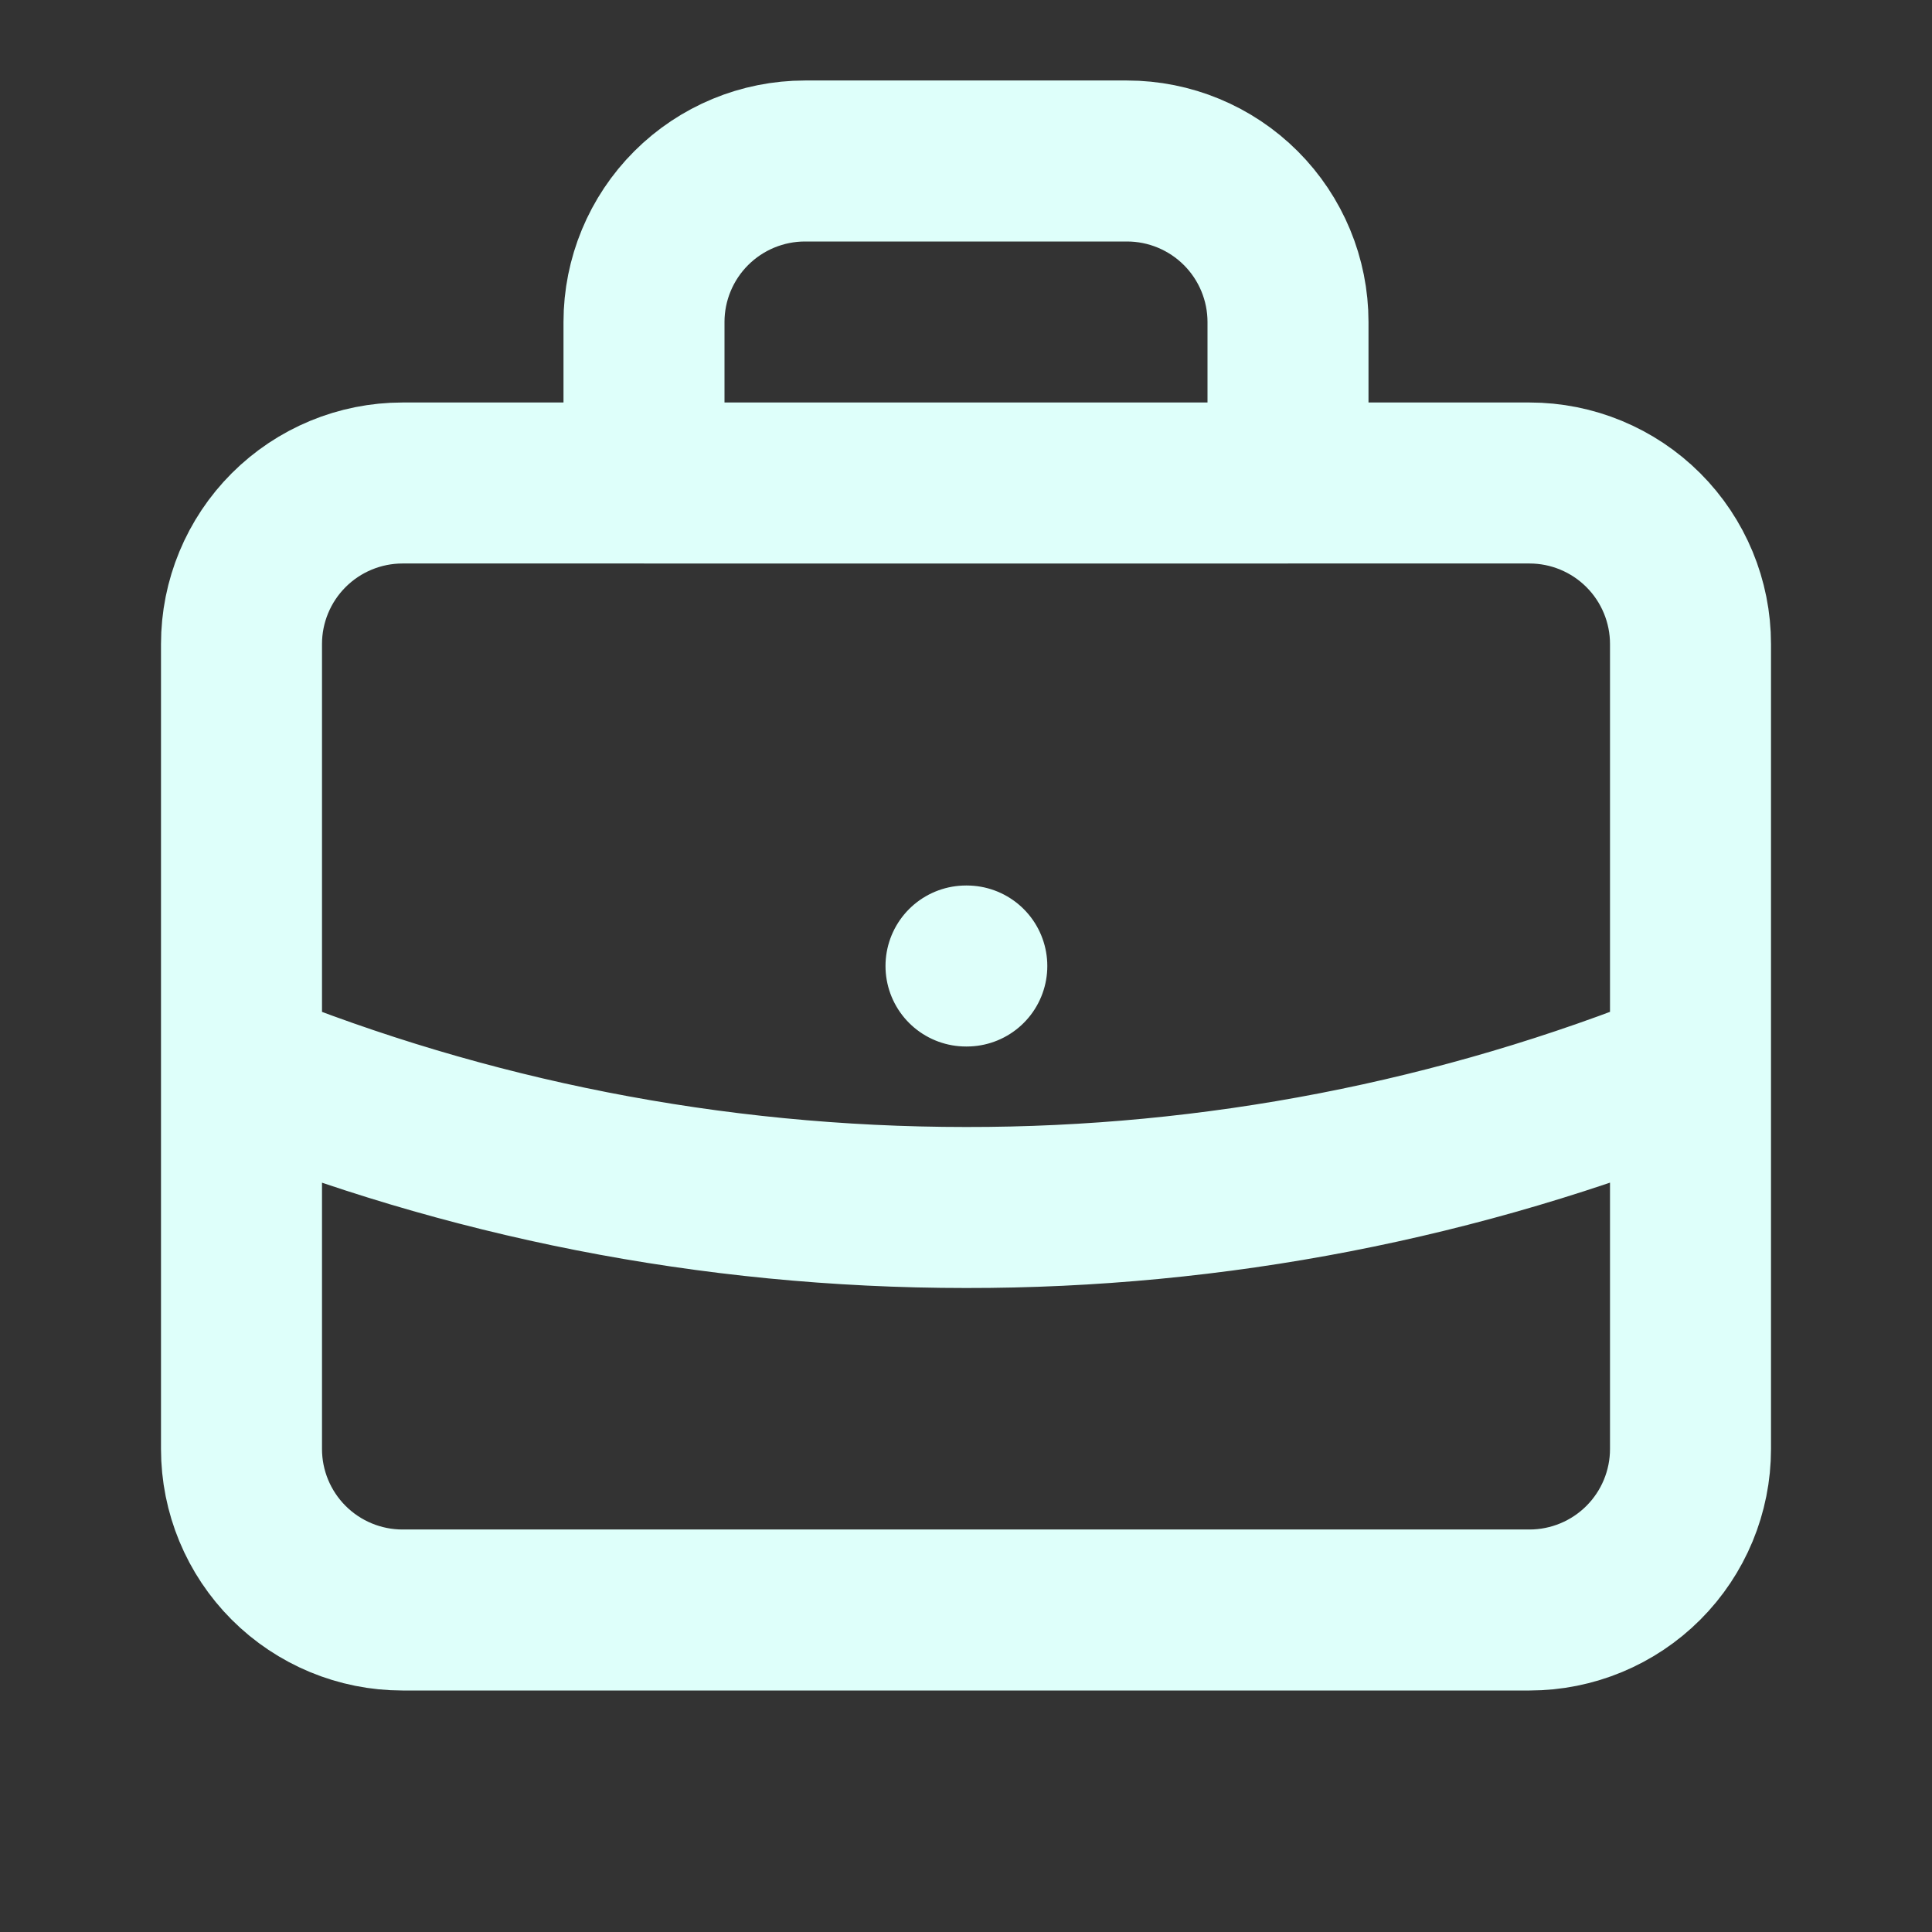
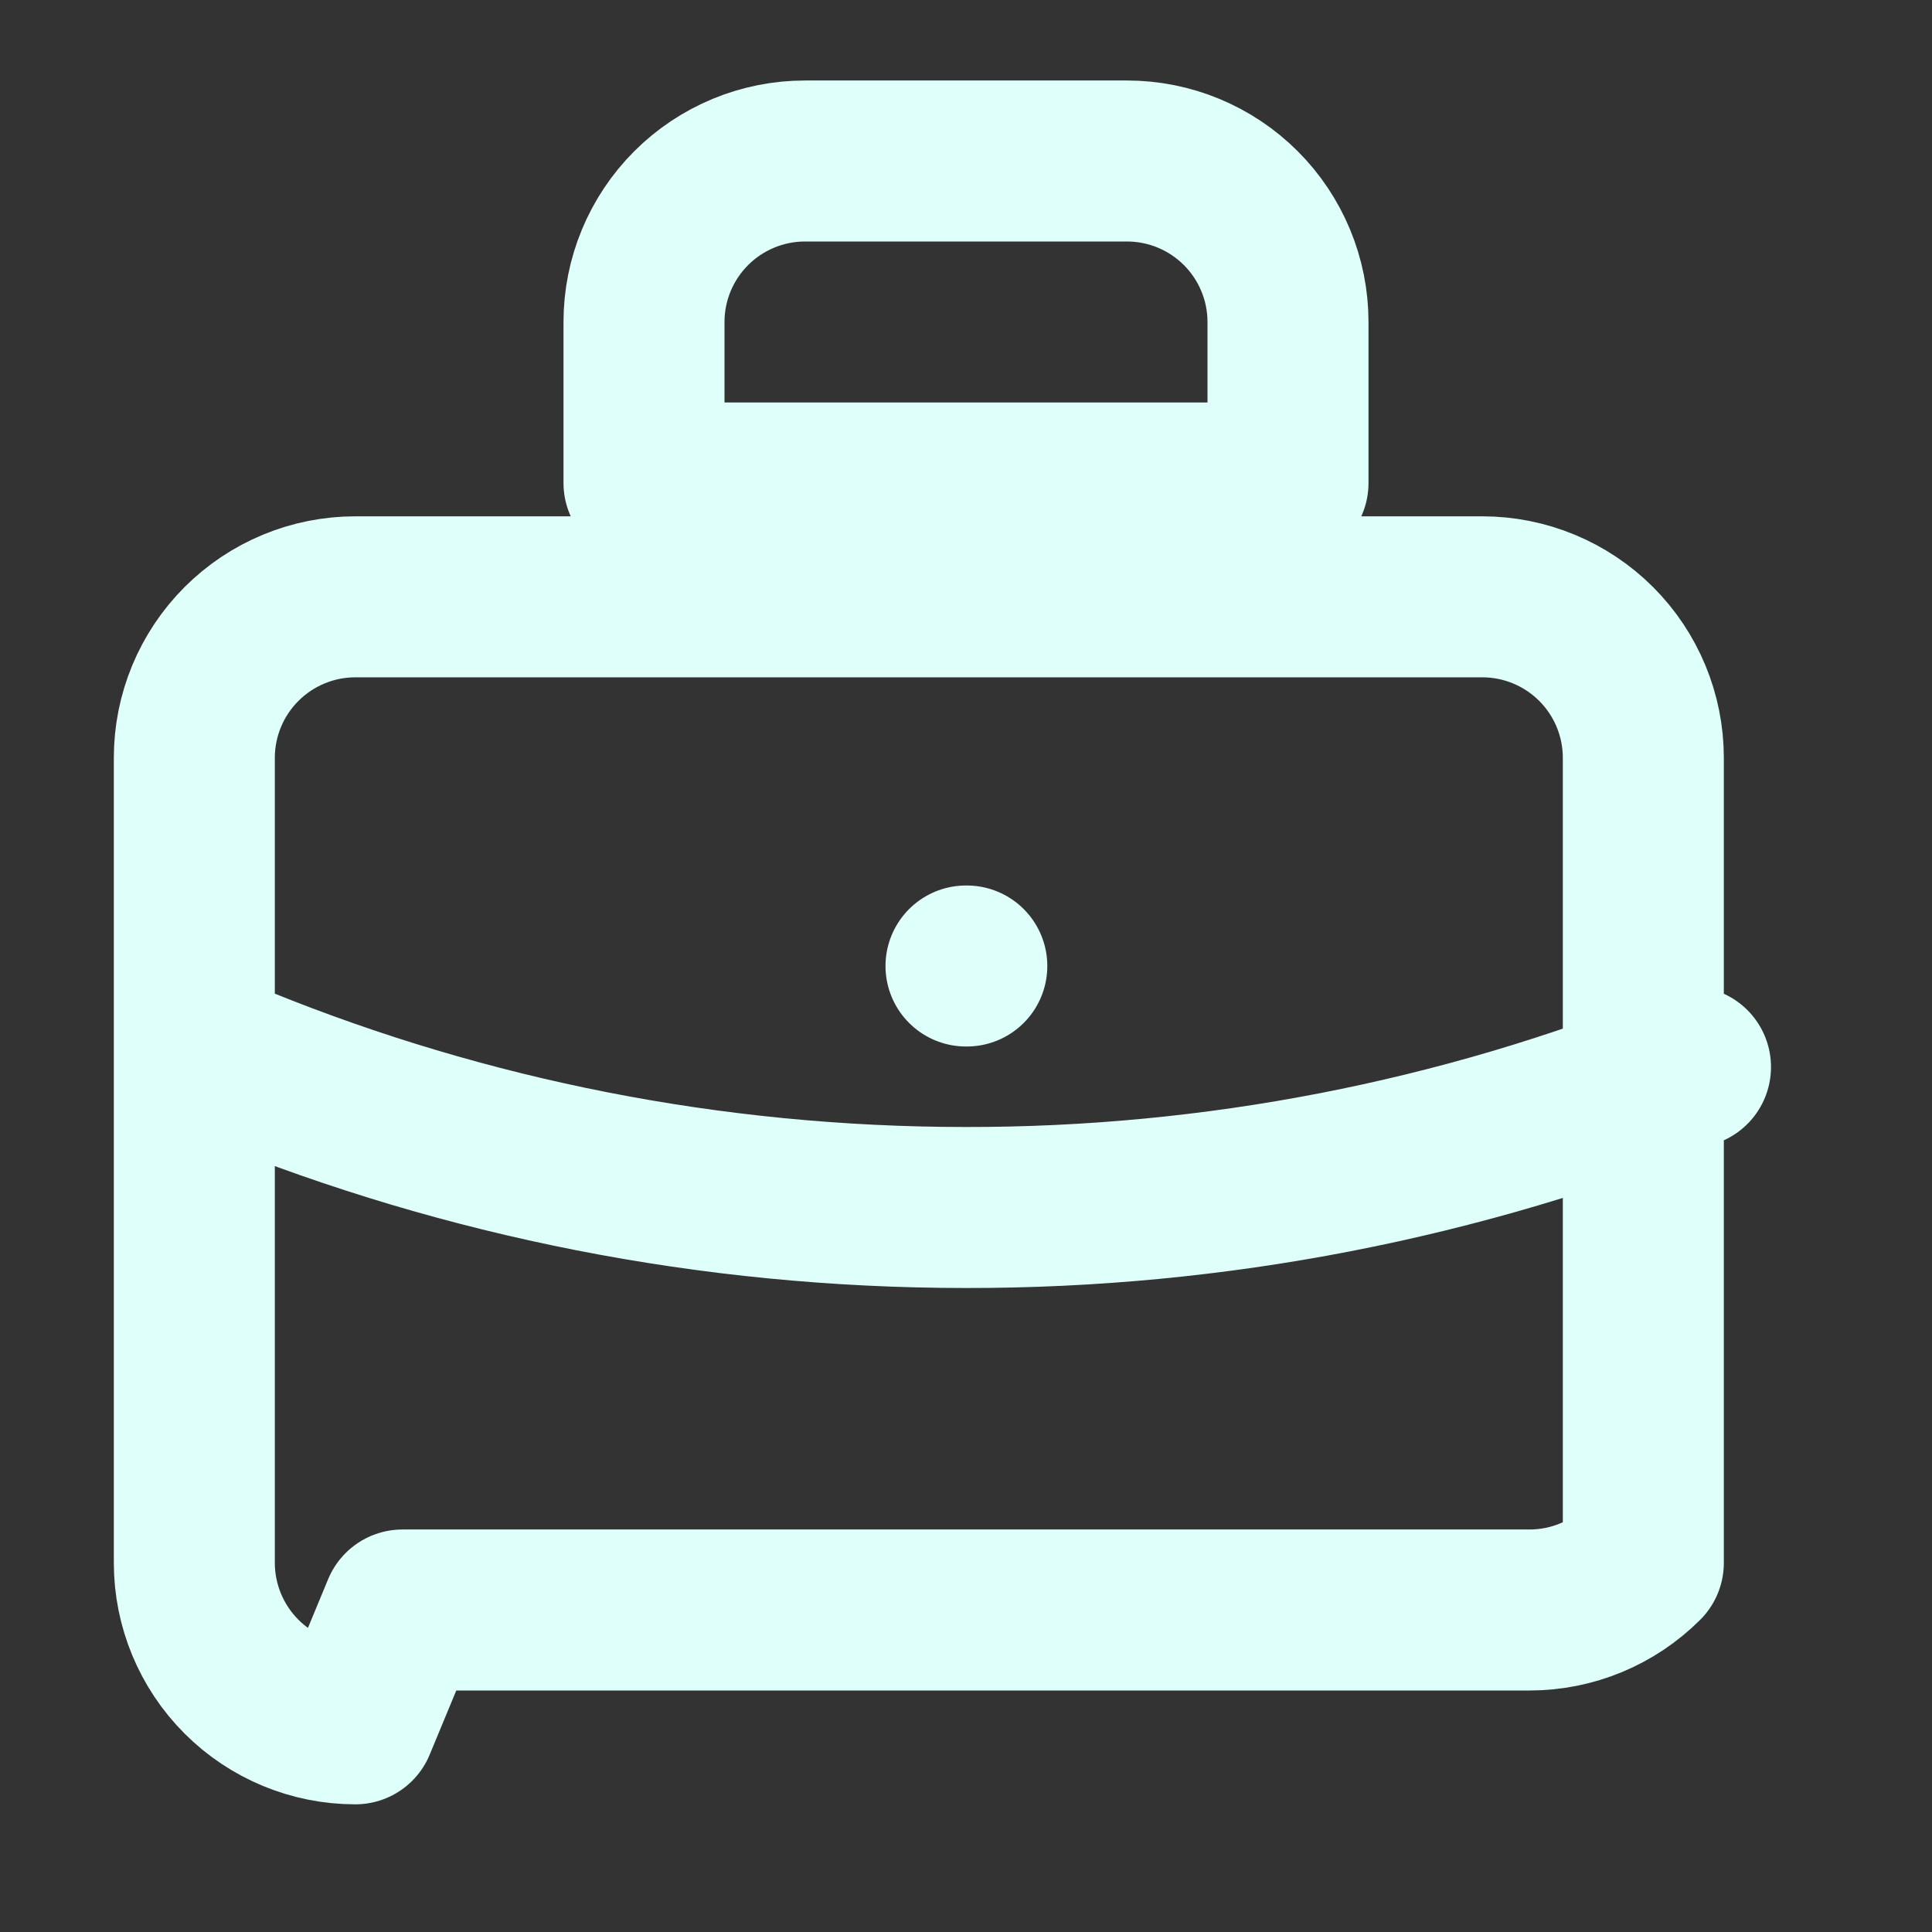
<svg xmlns="http://www.w3.org/2000/svg" fill="none" height="24" viewBox="0 0 24 24" width="24">
  <rect x="0" y="0" width="24" height="24" fill="#333333" stroke="none" />
-   <path d="m21 13.255c-2.86 1.156-5.916 1.749-9 1.745-3.183 0-6.22-.62-9-1.745m9-1.255h.01m3.99-6v-2c0-.53-.211-1.039-.586-1.414-.375-.375-.884-.586-1.414-.586h-4c-.53 0-1.039.211-1.414.586-.375.375-.586.884-.586 1.414v2zm-11 14h14c.53 0 1.039-.211 1.414-.586s.586-.884.586-1.414v-10c0-.53-.211-1.039-.586-1.414-.375-.375-.884-.586-1.414-.586h-14c-.53 0-1.039.211-1.414.586-.375.375-.586.884-.586 1.414v10c0 .53.211 1.039.586 1.414.375.375.884.586 1.414.586z" stroke="#defffa" stroke-linecap="round" stroke-linejoin="round" stroke-width="2" />
+   <path d="m21 13.255c-2.86 1.156-5.916 1.749-9 1.745-3.183 0-6.22-.62-9-1.745m9-1.255h.01m3.99-6v-2c0-.53-.211-1.039-.586-1.414-.375-.375-.884-.586-1.414-.586h-4c-.53 0-1.039.211-1.414.586-.375.375-.586.884-.586 1.414v2zm-11 14h14c.53 0 1.039-.211 1.414-.586v-10c0-.53-.211-1.039-.586-1.414-.375-.375-.884-.586-1.414-.586h-14c-.53 0-1.039.211-1.414.586-.375.375-.586.884-.586 1.414v10c0 .53.211 1.039.586 1.414.375.375.884.586 1.414.586z" stroke="#defffa" stroke-linecap="round" stroke-linejoin="round" stroke-width="2" />
</svg>